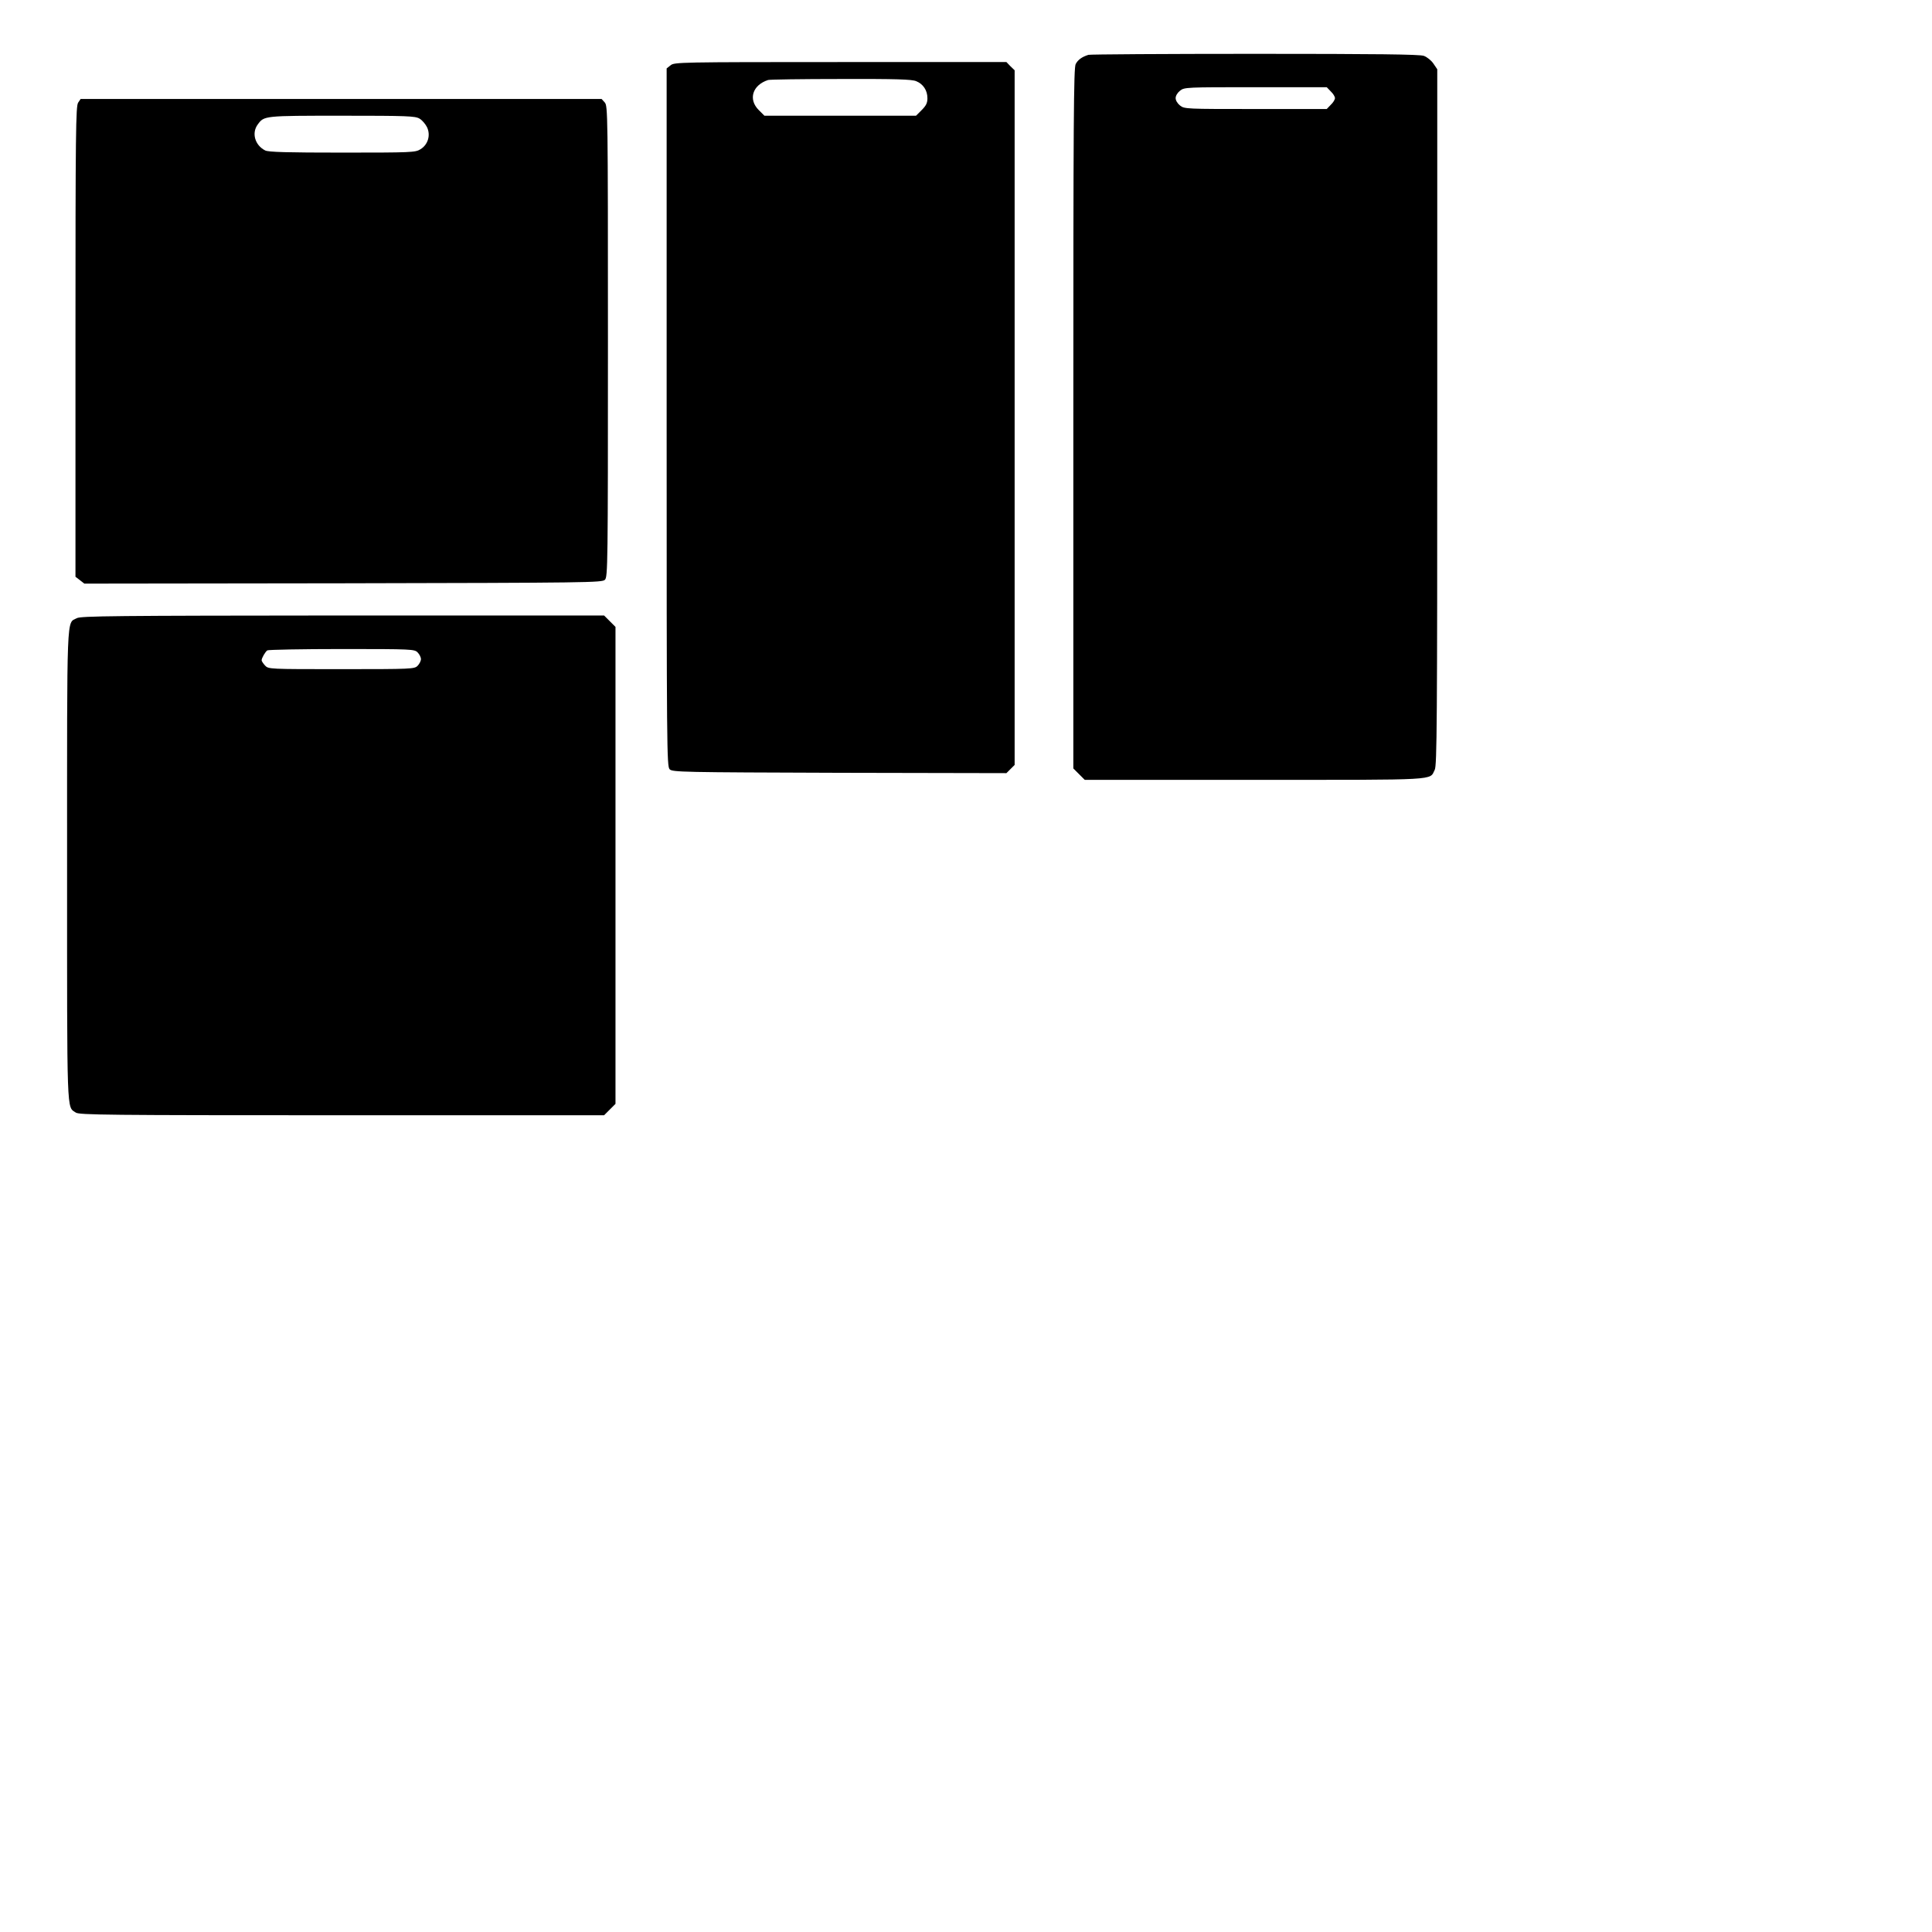
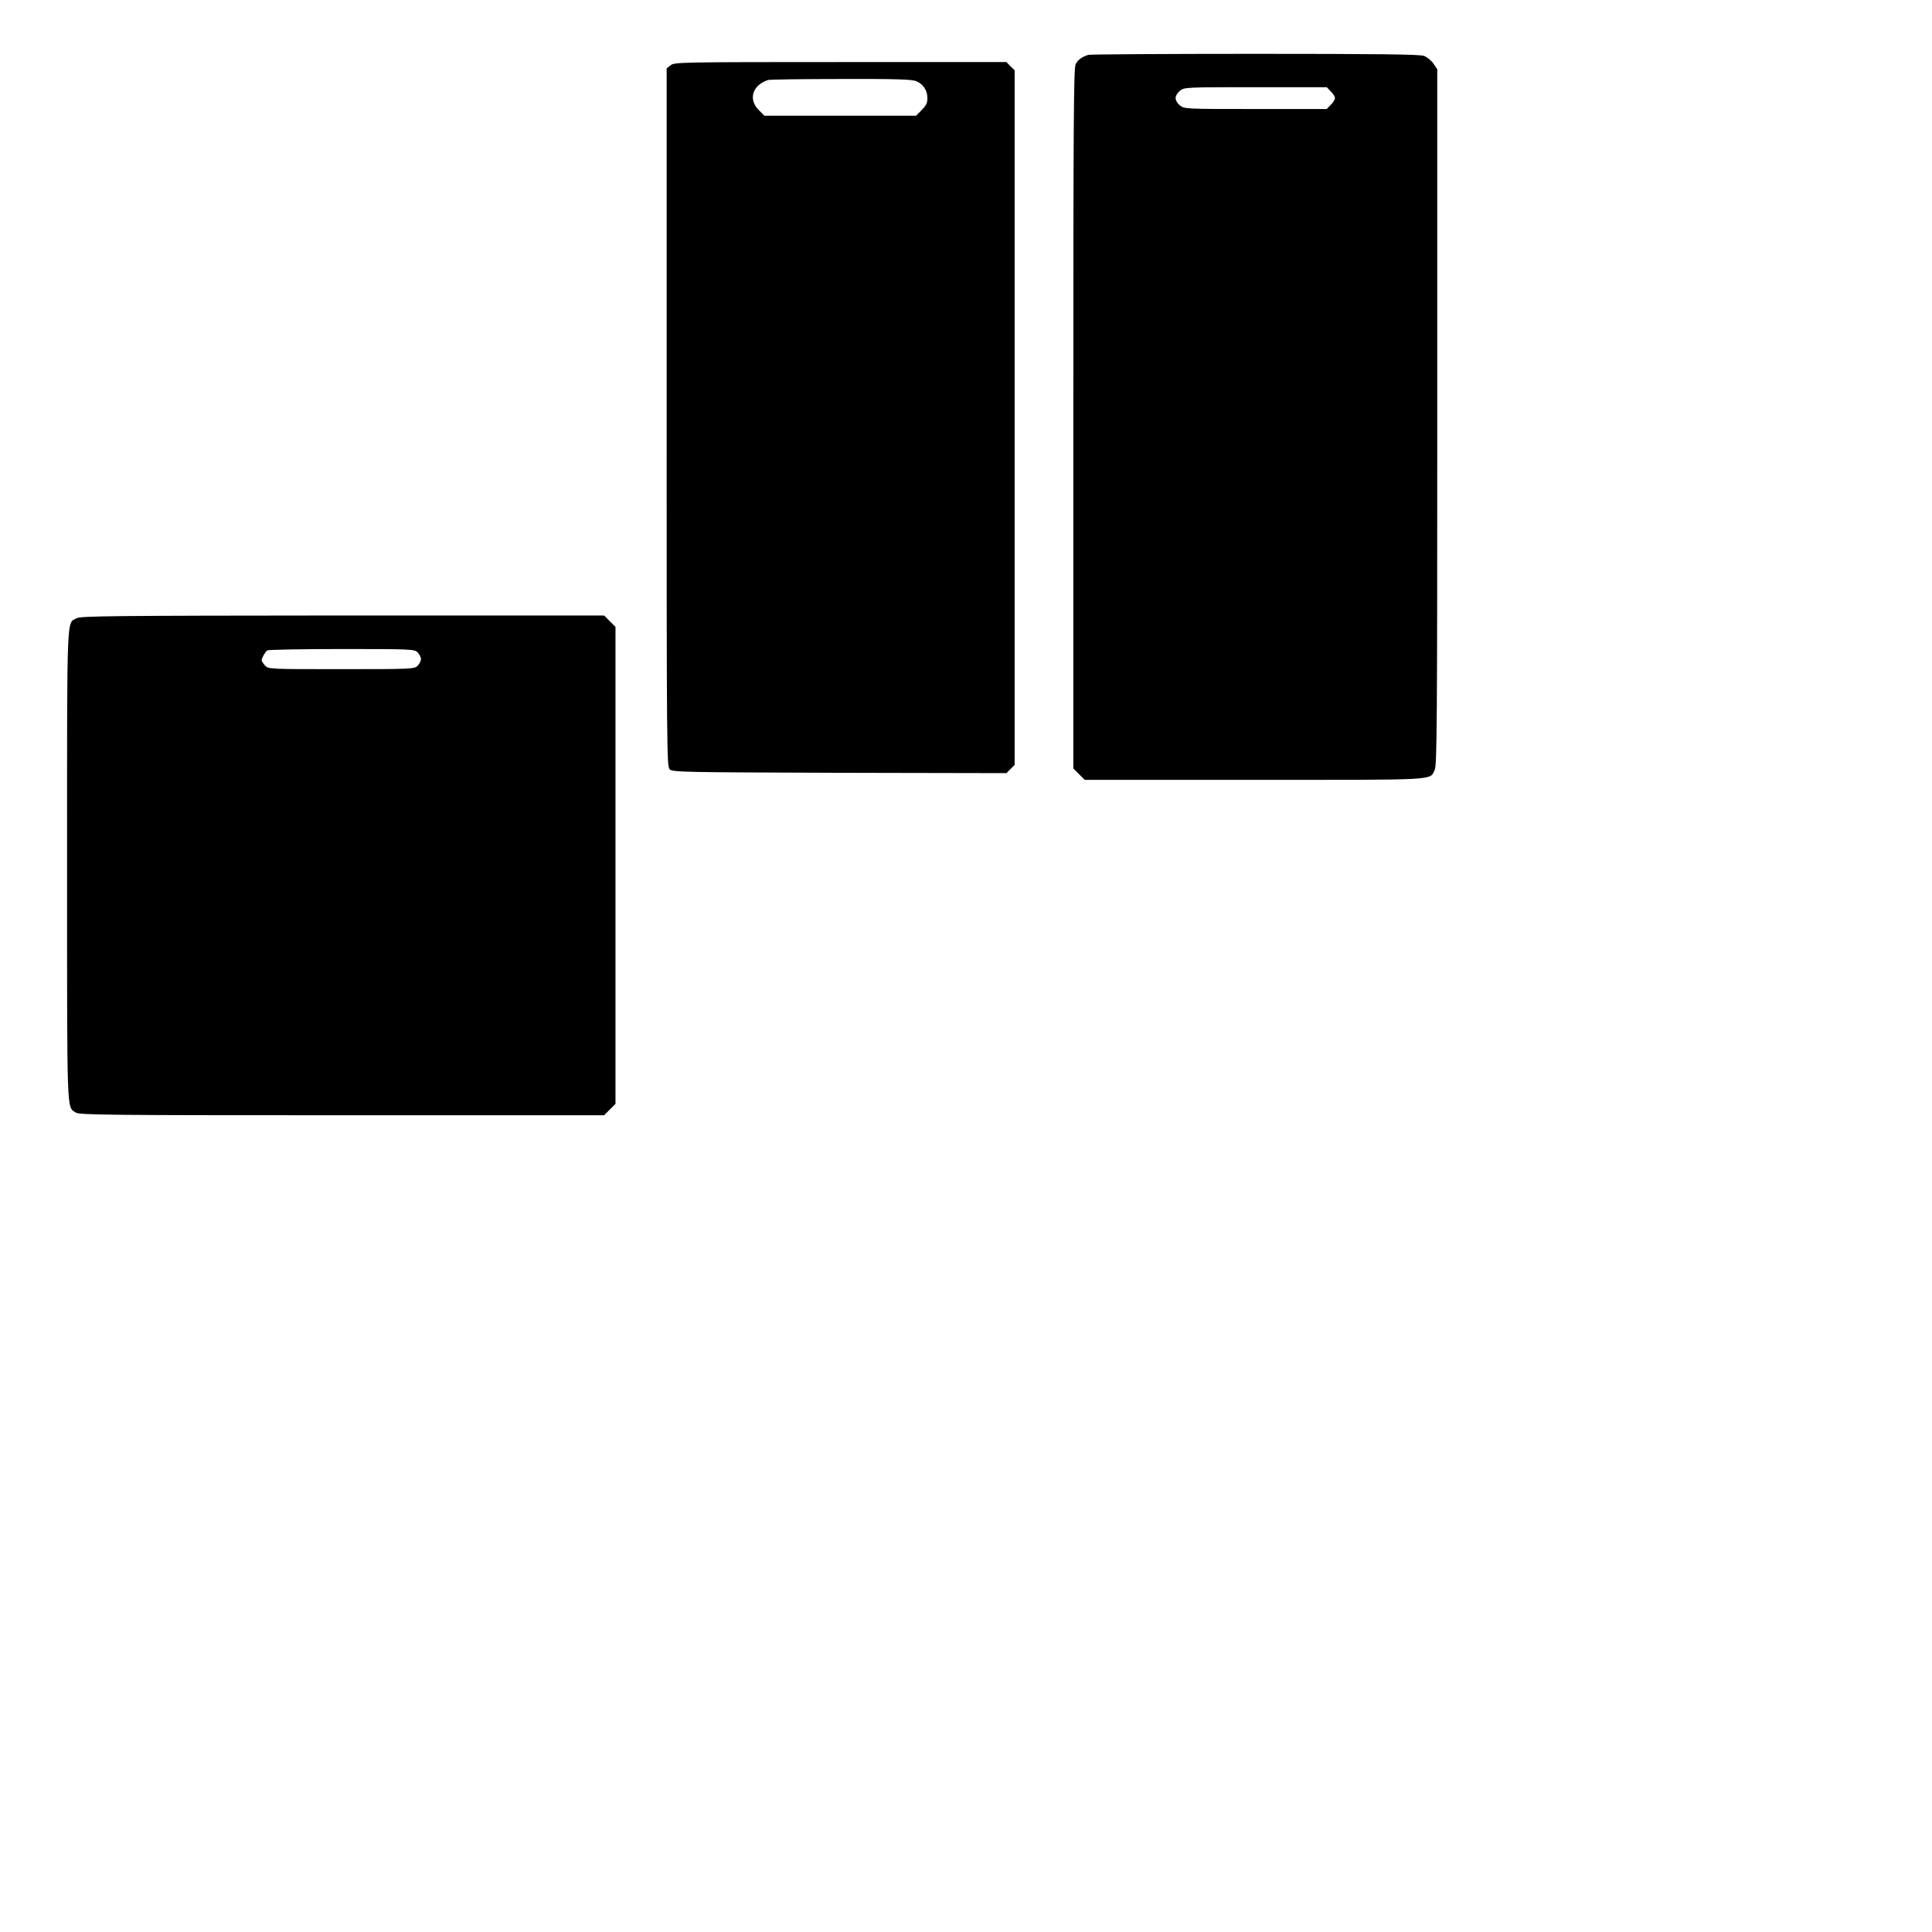
<svg xmlns="http://www.w3.org/2000/svg" version="1.0" width="304.8mm" height="304.8mm" viewBox="0 0 1152 1152" preserveAspectRatio="xMidYMid meet">
  <g transform="translate(0,1152) scale(0.1,-0.1)" fill="#000000" stroke="none">
    <path d="M6490 11193 c-39 -12 -63 -30 -76 -55 -12 -23 -14 -334 -14 -2114 l0 -2086 34 -34 34 -34 1014 0 c1114 0 1040 -4 1073 60 13 25 15 283 15 2103 l0 2074 -23 34 c-13 19 -38 39 -57 46 -26 9 -280 12 -1010 12 -536 0 -982 -3 -990 -6z m1445 -218 c14 -13 25 -31 25 -40 0 -9 -11 -27 -25 -40 l-24 -25 -424 0 c-414 0 -425 0 -451 21 -15 12 -26 30 -26 44 0 14 11 32 26 44 26 21 37 21 451 21 l424 0 24 -25z" />
    <path d="M3999 11131 l-24 -19 0 -2081 c0 -1984 1 -2081 18 -2098 17 -17 73 -18 1013 -21 l995 -2 24 24 25 25 0 2071 0 2071 -25 24 -24 25 -989 0 c-960 0 -991 -1 -1013 -19z m1464 -95 c42 -17 67 -55 67 -102 0 -28 -8 -44 -34 -70 l-34 -34 -452 0 -452 0 -34 34 c-64 64 -37 149 56 179 8 3 203 6 433 6 331 1 424 -2 450 -13z" />
-     <path d="M466 10908 c-14 -20 -16 -172 -16 -1424 l0 -1403 26 -20 27 -21 1543 2 c1466 3 1544 4 1561 21 17 17 18 87 18 1421 0 1367 -1 1404 -19 1425 l-19 21 -1553 0 -1553 0 -15 -22z m2035 -95 c16 -9 36 -33 45 -51 23 -48 6 -105 -39 -132 -30 -19 -53 -20 -467 -20 -325 0 -441 3 -459 13 -61 31 -82 104 -44 155 38 52 37 52 501 52 391 0 437 -2 463 -17z" />
-     <path d="M458 7834 c-62 -33 -58 60 -58 -1474 0 -1518 -3 -1436 52 -1474 20 -14 185 -16 1586 -16 l1564 0 34 34 34 34 0 1422 0 1422 -34 34 -34 34 -1559 0 c-1359 -1 -1562 -3 -1585 -16z m2032 -204 c11 -11 20 -29 20 -40 0 -11 -9 -29 -20 -40 -19 -19 -33 -20 -455 -20 -434 0 -434 0 -455 22 -11 12 -20 26 -20 31 0 13 22 51 34 59 6 4 206 8 444 8 419 0 433 -1 452 -20z" />
+     <path d="M458 7834 c-62 -33 -58 60 -58 -1474 0 -1518 -3 -1436 52 -1474 20 -14 185 -16 1586 -16 l1564 0 34 34 34 34 0 1422 0 1422 -34 34 -34 34 -1559 0 c-1359 -1 -1562 -3 -1585 -16m2032 -204 c11 -11 20 -29 20 -40 0 -11 -9 -29 -20 -40 -19 -19 -33 -20 -455 -20 -434 0 -434 0 -455 22 -11 12 -20 26 -20 31 0 13 22 51 34 59 6 4 206 8 444 8 419 0 433 -1 452 -20z" />
  </g>
</svg>